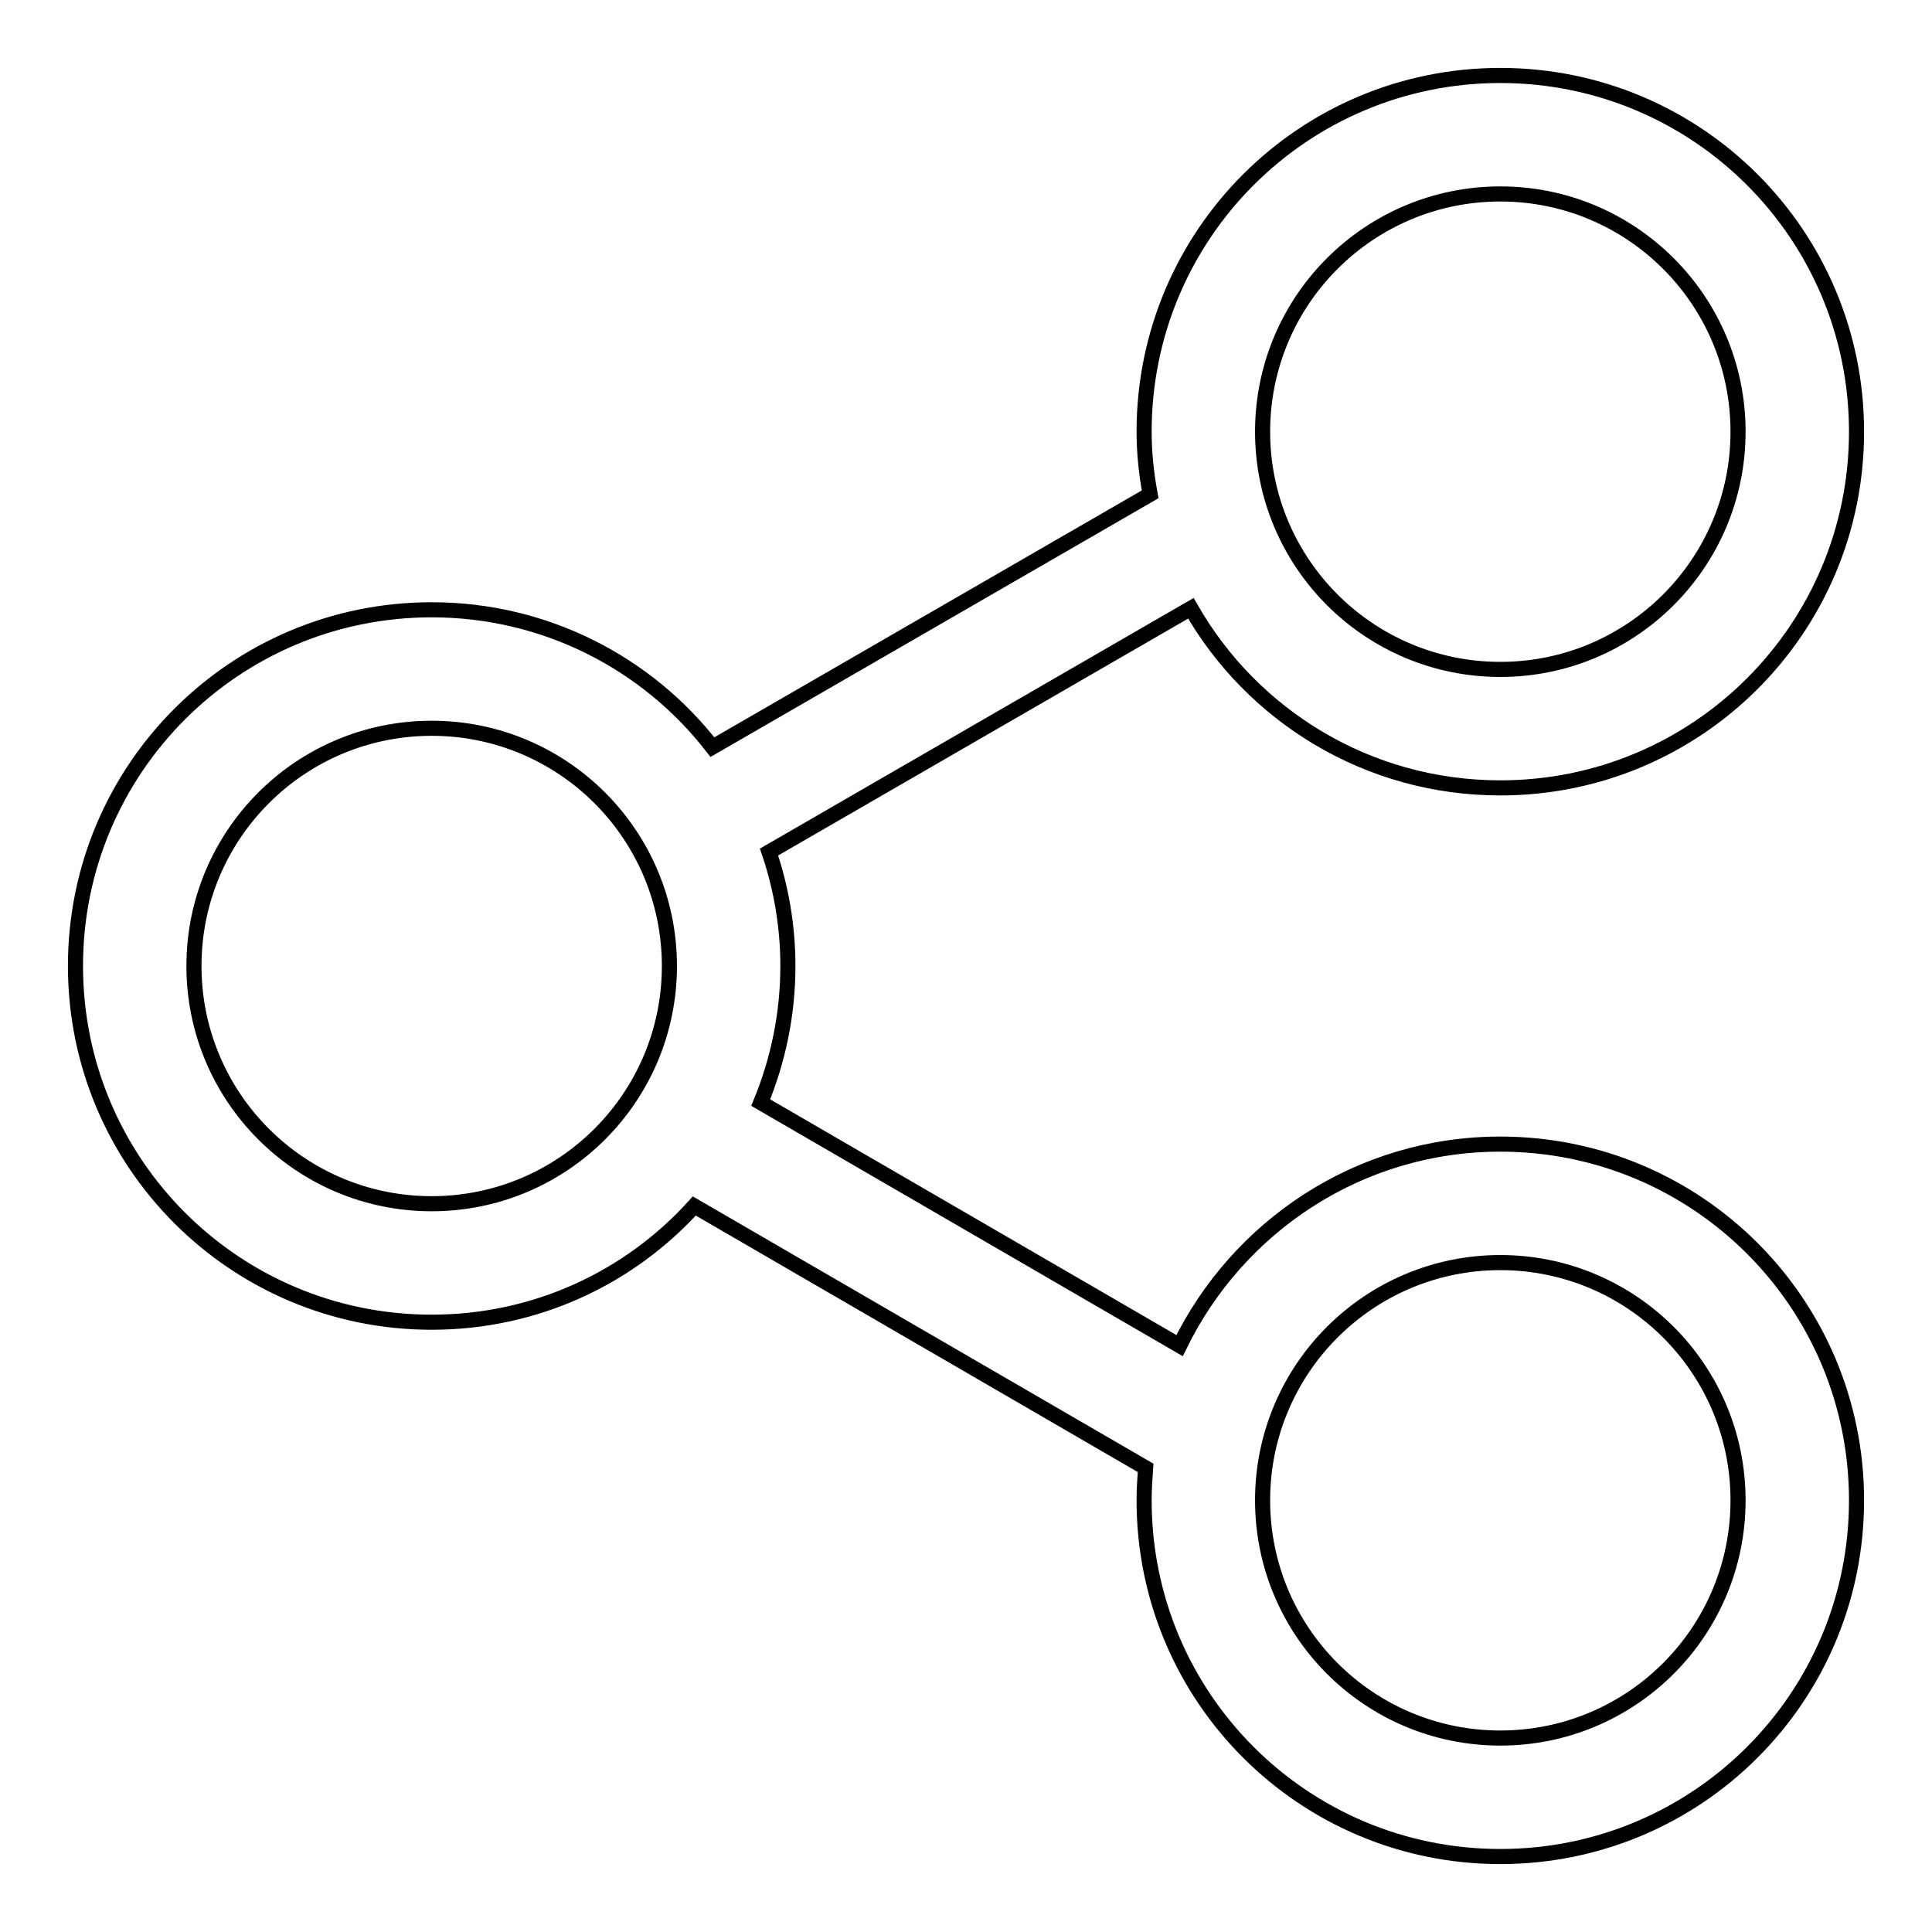
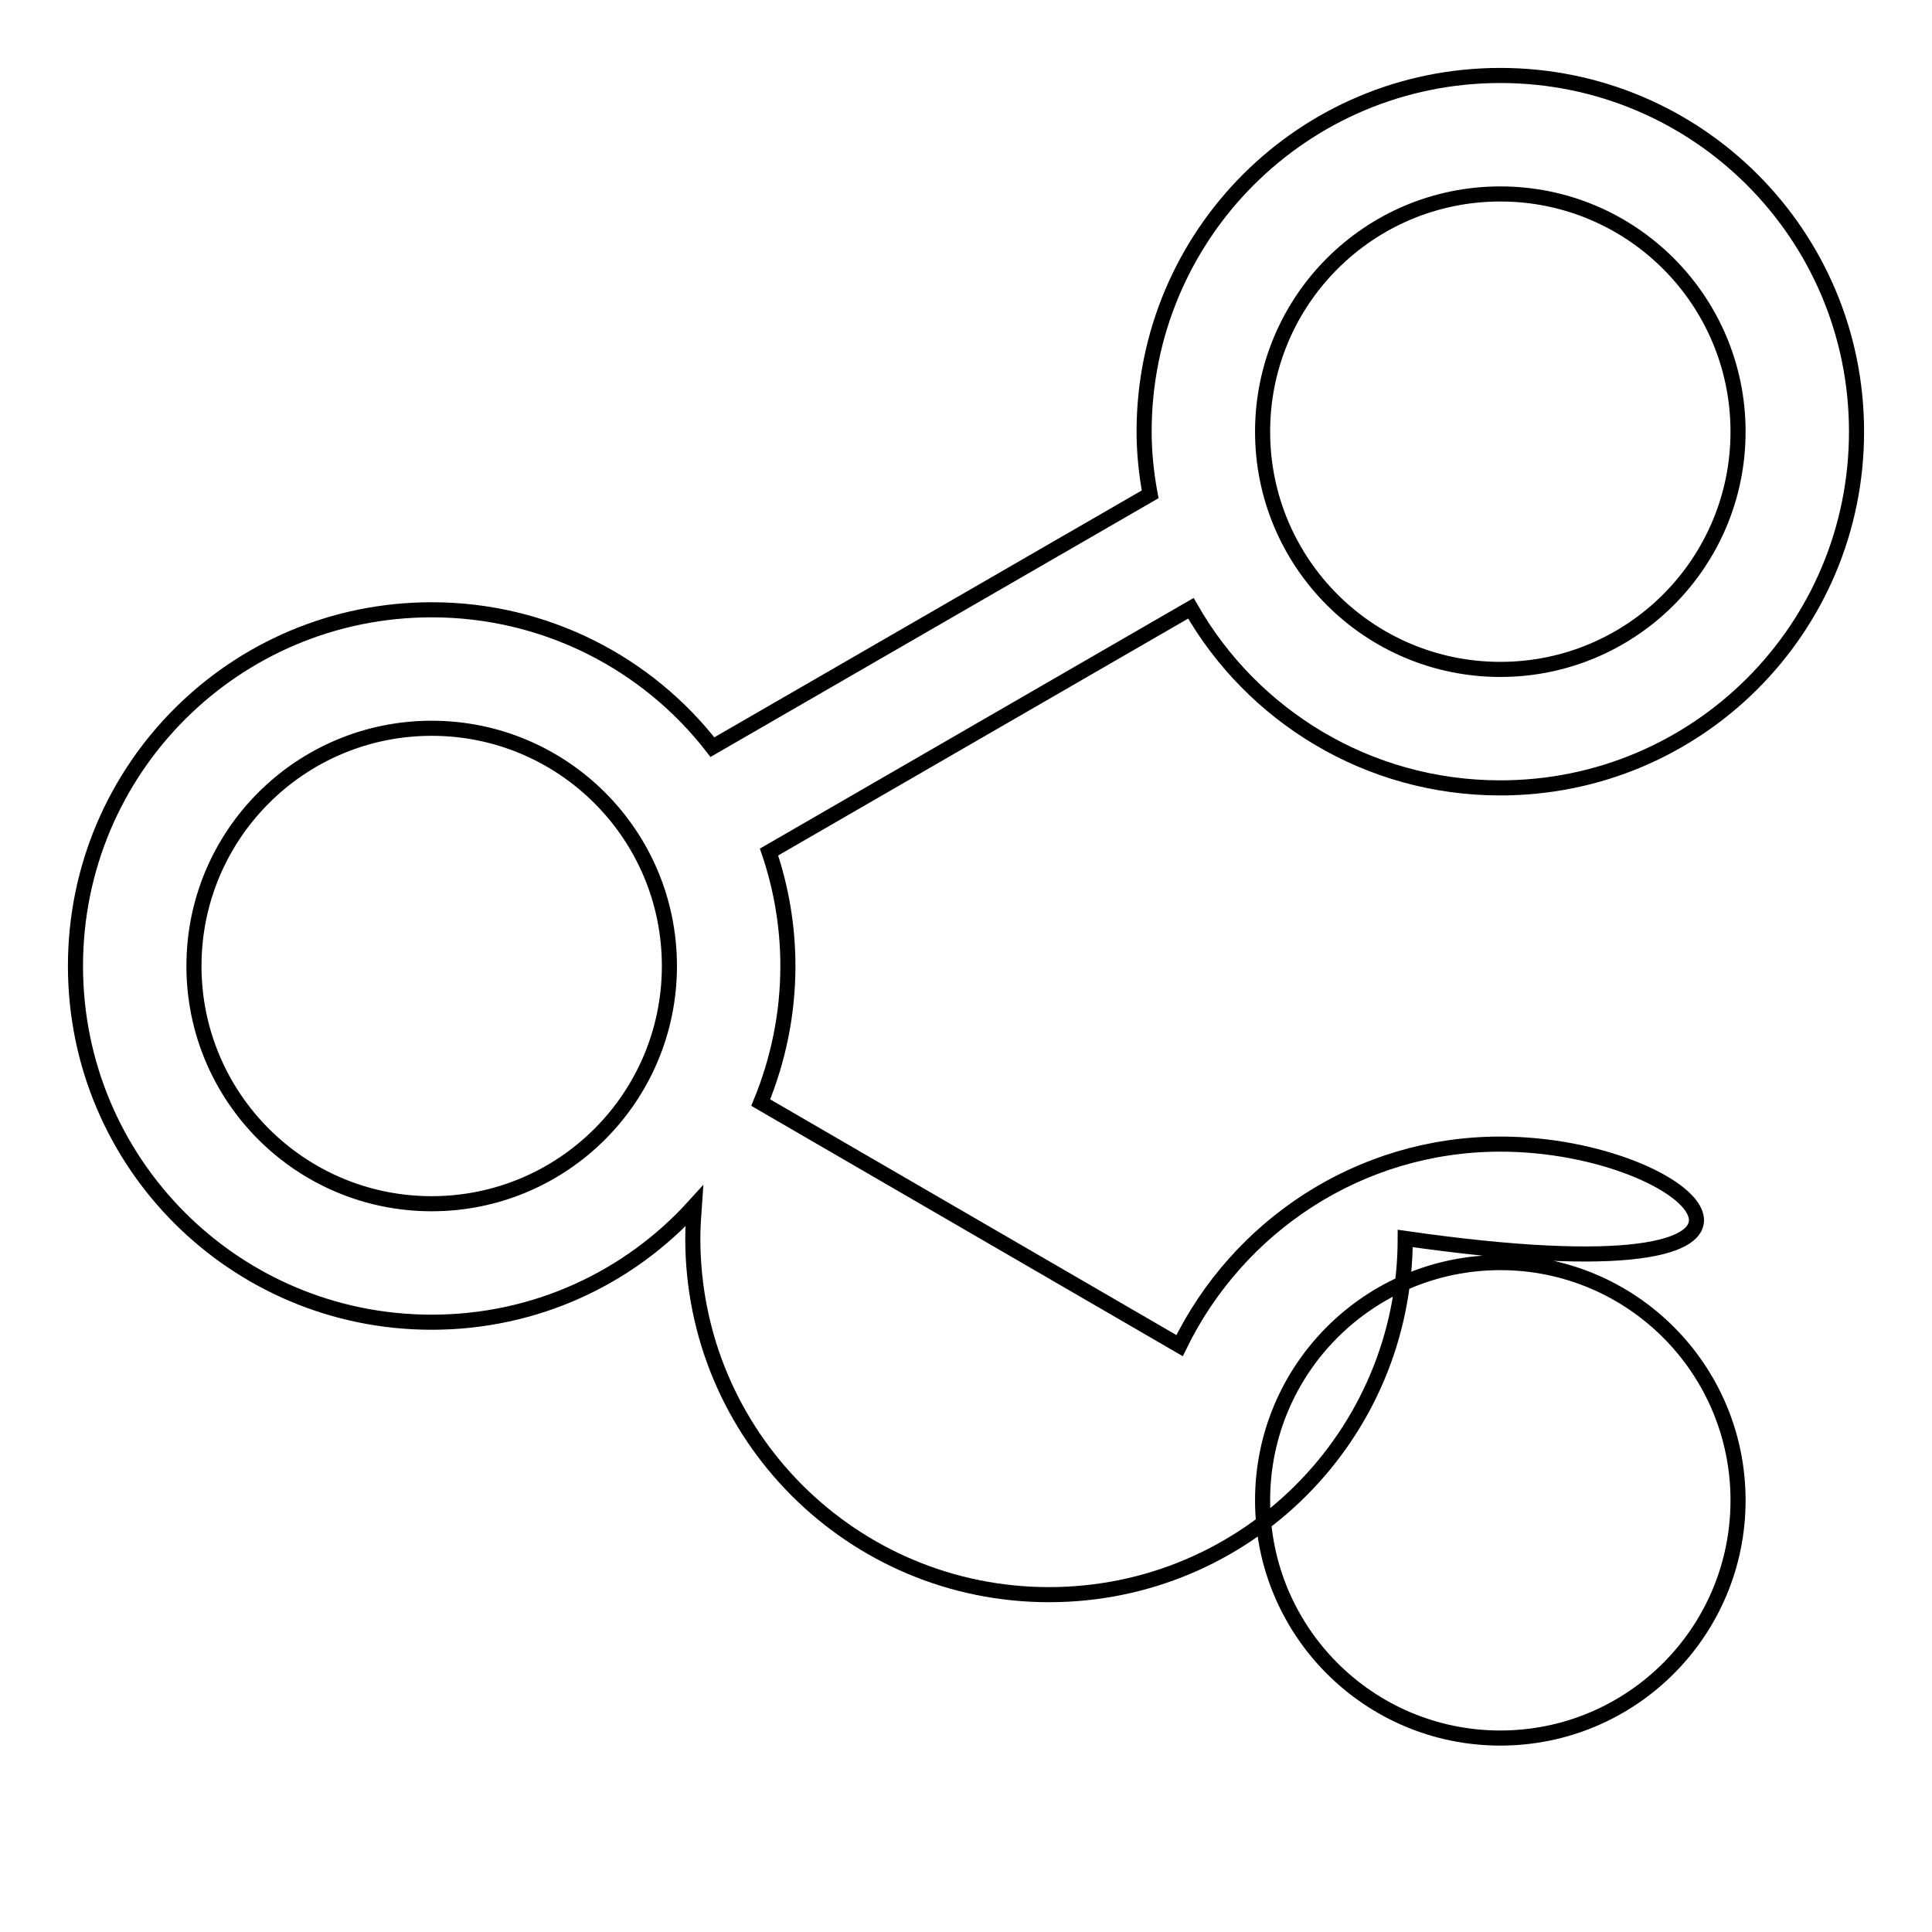
<svg xmlns="http://www.w3.org/2000/svg" version="1.1" x="0px" y="0px" viewBox="0 0 256 256" enable-background="new 0 0 256 256" xml:space="preserve">
  <g>
    <g>
-       <path stroke-width="2" fill-opacity="0" stroke="#000000" d="M198.8,151.6c-18.7,0-34.8,10.9-42.5,26.7l-55.5-32.2c2.3-5.6,3.6-11.7,3.6-18.1c0-5.3-0.9-10.4-2.5-15.1l55.9-32.3c8.1,14.2,23.4,23.8,41,23.8c26.1,0,47.2-21.1,47.2-47.2c0-26.1-21.1-47.2-47.2-47.2s-47.2,21.1-47.2,47.2c0,2.8,0.3,5.6,0.8,8.3L94.4,99c-8.6-11.1-22.1-18.2-37.2-18.2C31.1,80.8,10,101.9,10,128c0,26.1,21.1,47.2,47.2,47.2c13.8,0,26.2-5.9,34.8-15.4l59.8,34.7c-0.1,1.4-0.2,2.8-0.2,4.3c0,26.1,21.1,47.2,47.2,47.2s47.2-21.1,47.2-47.2C246,172.7,224.9,151.6,198.8,151.6z M198.8,25.7c17.4,0,31.5,14.1,31.5,31.5c0,17.4-14.1,31.5-31.5,31.5c-17.4,0-31.5-14.1-31.5-31.5C167.3,39.8,181.4,25.7,198.8,25.7z M57.2,159.5c-17.4,0-31.5-14.1-31.5-31.5c0-17.4,14.1-31.5,31.5-31.5c17.4,0,31.5,14.1,31.5,31.5C88.7,145.4,74.6,159.5,57.2,159.5z M198.8,230.3c-17.4,0-31.5-14.1-31.5-31.5c0-17.4,14.1-31.5,31.5-31.5c17.4,0,31.5,14.1,31.5,31.5C230.3,216.2,216.2,230.3,198.8,230.3z" />
+       <path stroke-width="2" fill-opacity="0" stroke="#000000" d="M198.8,151.6c-18.7,0-34.8,10.9-42.5,26.7l-55.5-32.2c2.3-5.6,3.6-11.7,3.6-18.1c0-5.3-0.9-10.4-2.5-15.1l55.9-32.3c8.1,14.2,23.4,23.8,41,23.8c26.1,0,47.2-21.1,47.2-47.2c0-26.1-21.1-47.2-47.2-47.2s-47.2,21.1-47.2,47.2c0,2.8,0.3,5.6,0.8,8.3L94.4,99c-8.6-11.1-22.1-18.2-37.2-18.2C31.1,80.8,10,101.9,10,128c0,26.1,21.1,47.2,47.2,47.2c13.8,0,26.2-5.9,34.8-15.4c-0.1,1.4-0.2,2.8-0.2,4.3c0,26.1,21.1,47.2,47.2,47.2s47.2-21.1,47.2-47.2C246,172.7,224.9,151.6,198.8,151.6z M198.8,25.7c17.4,0,31.5,14.1,31.5,31.5c0,17.4-14.1,31.5-31.5,31.5c-17.4,0-31.5-14.1-31.5-31.5C167.3,39.8,181.4,25.7,198.8,25.7z M57.2,159.5c-17.4,0-31.5-14.1-31.5-31.5c0-17.4,14.1-31.5,31.5-31.5c17.4,0,31.5,14.1,31.5,31.5C88.7,145.4,74.6,159.5,57.2,159.5z M198.8,230.3c-17.4,0-31.5-14.1-31.5-31.5c0-17.4,14.1-31.5,31.5-31.5c17.4,0,31.5,14.1,31.5,31.5C230.3,216.2,216.2,230.3,198.8,230.3z" />
    </g>
  </g>
</svg>